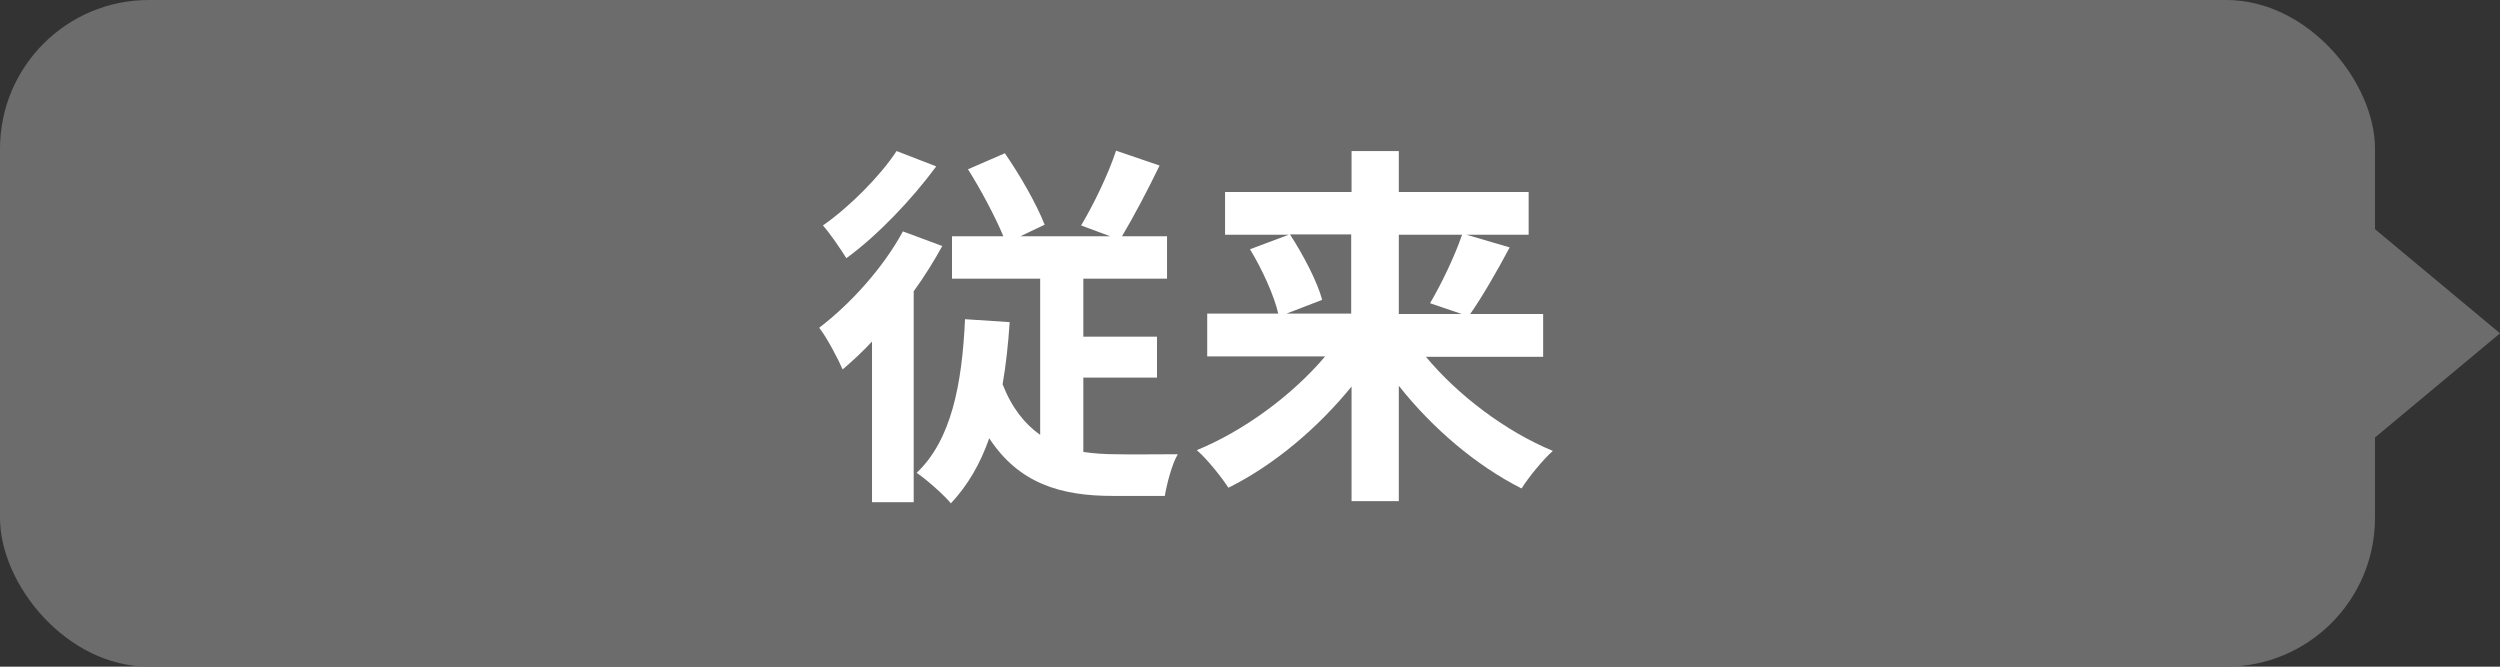
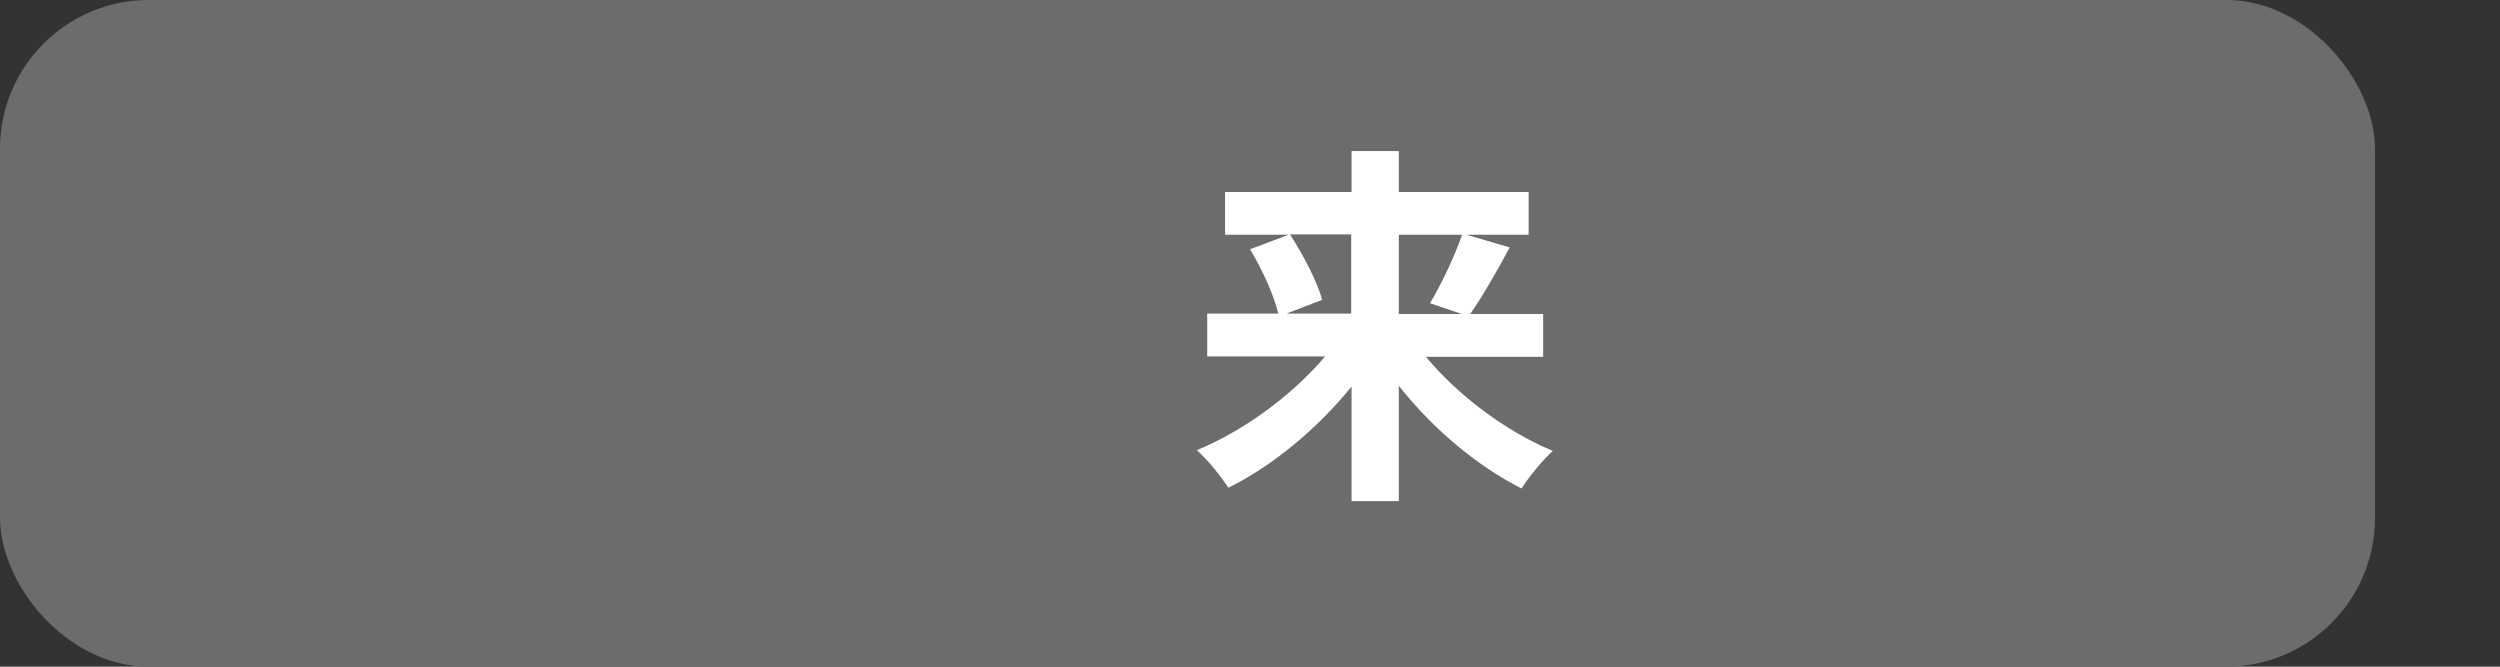
<svg xmlns="http://www.w3.org/2000/svg" id="_レイヤー_2" data-name="レイヤー 2" viewBox="0 0 67.2 17.92">
  <rect x="0" y="0" width="67.2" height="17.92" fill="#333333" stroke="none" />
  <defs>
    <style>
      .cls-1 {
        fill: #6c6c6c;
      }

      .cls-2 {
        fill: #fff;
      }
    </style>
  </defs>
  <g id="contents">
    <rect class="cls-1" width="63.84" height="17.92" rx="4" ry="4" />
    <g>
-       <path class="cls-2" d="M25.33,6.61c-.22.4-.48.82-.77,1.22v5.67h-1.12v-4.32c-.26.28-.52.52-.79.75-.11-.26-.43-.87-.63-1.12.84-.64,1.72-1.61,2.25-2.59l1.05.39ZM25.16,4.48c-.64.87-1.57,1.85-2.41,2.46-.15-.24-.44-.67-.63-.88.72-.5,1.55-1.34,1.98-2l1.06.41ZM29.13,12.15c.27.04.57.06.86.06.27.01,1.32,0,1.67,0-.16.26-.3.82-.35,1.12h-1.41c-1.38,0-2.51-.33-3.31-1.55-.24.69-.58,1.27-1.03,1.75-.17-.21-.65-.64-.92-.82.93-.88,1.22-2.37,1.3-4.13l1.2.08c-.04.6-.1,1.15-.19,1.67.25.64.6,1.07,1.01,1.36v-4.2h-2.37v-1.14h1.38c-.22-.53-.61-1.26-.95-1.8l.99-.43c.41.59.86,1.38,1.07,1.92l-.65.31h2.41l-.78-.29c.32-.53.73-1.37.94-2.01l1.17.4c-.33.68-.7,1.38-1.01,1.9h1.21v1.14h-2.25v1.56h1.98v1.1h-1.98v1.99Z" />
      <path class="cls-2" d="M38.32,9.58c.87,1.05,2.16,2.02,3.42,2.54-.27.24-.66.72-.84,1.01-1.21-.61-2.39-1.61-3.3-2.76v3.1h-1.27v-3.08c-.92,1.13-2.1,2.12-3.31,2.72-.19-.29-.57-.77-.85-1.01,1.27-.52,2.57-1.48,3.45-2.52h-3.17v-1.15h1.91c-.11-.48-.43-1.19-.76-1.73l1.04-.39h-1.71v-1.15h3.4v-1.1h1.27v1.1h3.49v1.15h-1.67l1.16.34c-.35.66-.74,1.33-1.06,1.79h1.96v1.15h-3.16ZM34.68,6.31c.35.54.73,1.26.86,1.75l-.96.37h1.74v-2.13h-1.64ZM37.6,6.31v2.13h1.69l-.85-.29c.29-.49.66-1.25.86-1.84h-1.7Z" />
    </g>
-     <polygon class="cls-1" points="67.2 8.96 63.84 11.76 63.84 6.16 67.2 8.96" />
  </g>
</svg>